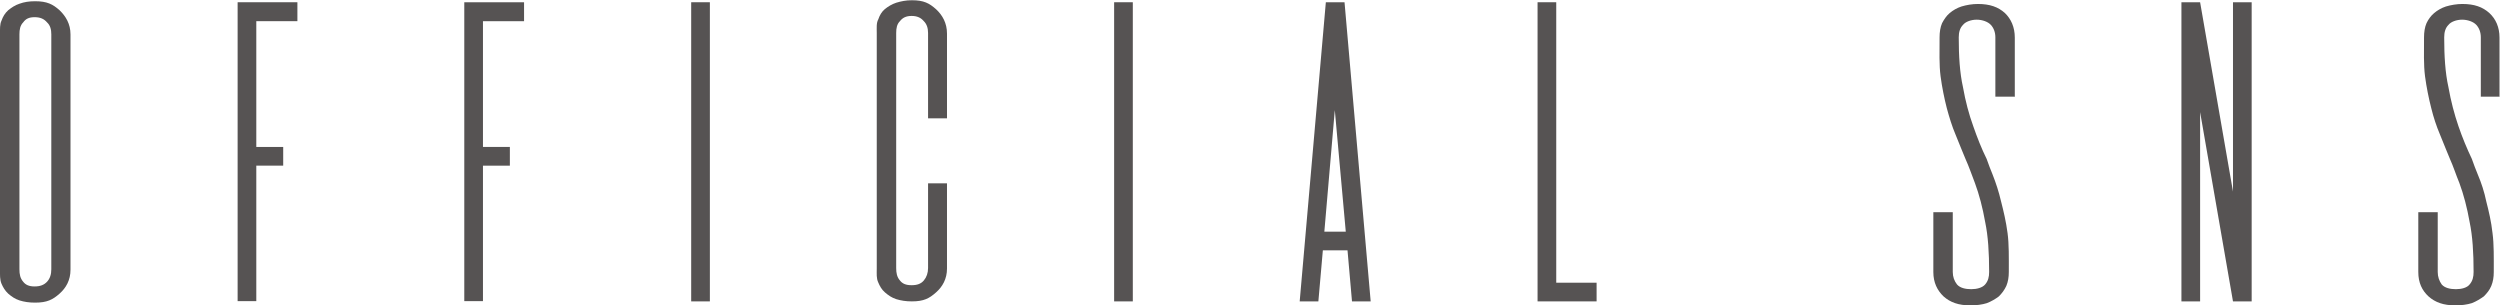
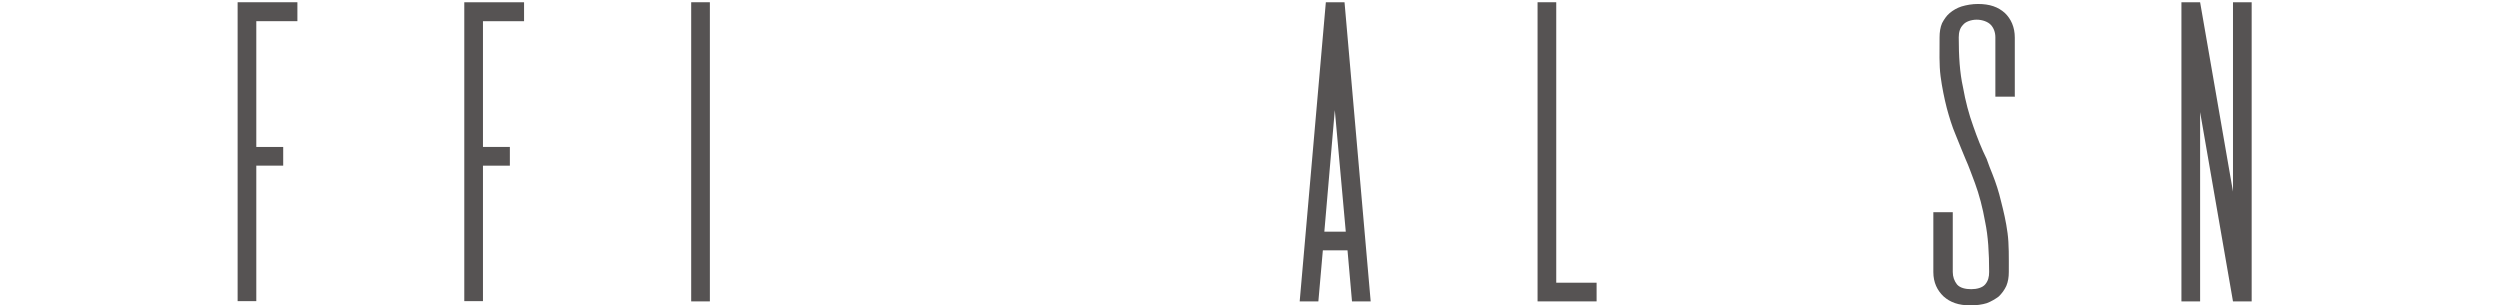
<svg xmlns="http://www.w3.org/2000/svg" id="_レイヤー_2" data-name="レイヤー 2" viewBox="0 0 100.37 12.25">
  <defs>
    <style>
      .cls-1 {
        fill: #565353;
      }
    </style>
  </defs>
  <g id="NEWデザイン">
    <g>
-       <path class="cls-1" d="M0,1.38C0,1.17-.01.97.06.83c.06-.17.14-.3.27-.42.14-.11.27-.2.45-.26.19-.07.39-.1.63-.1.48,0,.71.12.98.36.25.24.44.55.44.97v9.45c0,.42-.18.73-.44.96-.27.24-.5.36-.98.36-.24,0-.44-.03-.63-.09-.18-.06-.31-.15-.45-.27-.13-.12-.21-.26-.27-.4-.07-.17-.06-.35-.06-.56V1.38ZM2.06,1.38c0-.19-.04-.36-.17-.48-.12-.14-.27-.21-.5-.21s-.36.07-.46.21c-.12.12-.15.29-.15.48v9.43c0,.2.03.36.15.5.1.13.24.19.46.19s.38-.06.5-.19.17-.3.17-.5V1.38Z" />
      <path class="cls-1" d="M11.94.85h-1.65v5.05h1.08v.75h-1.08v5.44h-.75V.09h2.4v.77Z" />
      <path class="cls-1" d="M21.04.85h-1.65v5.05h1.08v.75h-1.08v5.44h-.75V.09h2.4v.77Z" />
      <path class="cls-1" d="M27.75,12.1V.09h.75v12.01h-.75Z" />
-       <path class="cls-1" d="M37.26,7.36h.76v3.42c0,.42-.18.73-.44.96-.27.24-.49.36-.97.36-.24,0-.43-.03-.63-.09-.18-.06-.31-.15-.45-.27-.14-.12-.21-.26-.27-.4-.08-.17-.06-.35-.06-.56V1.33c0-.21-.02-.41.06-.55.06-.17.13-.3.27-.42.13-.1.27-.19.45-.25.2-.06.39-.1.63-.1.48,0,.7.12.97.36.26.24.44.56.44.98v3.4h-.76V1.33c0-.2-.05-.36-.17-.48-.12-.14-.27-.21-.49-.21s-.36.07-.47.21c-.12.12-.15.28-.15.48v9.43c0,.2.03.36.15.5.1.13.24.19.47.19s.38-.06.49-.19.17-.3.17-.5v-3.4Z" />
-       <path class="cls-1" d="M44.73,12.1V.09h.75v12.01h-.75Z" />
      <path class="cls-1" d="M54.28,12.1l-.18-2.05h-.99l-.18,2.05h-.75L53.23.09h.75l1.05,12.01h-.75ZM53.18,9.3h.85l-.44-4.88-.42,4.88Z" />
      <path class="cls-1" d="M62.48,11.35h1.62v.75h-2.37V.09h.75v11.26Z" />
      <path class="cls-1" d="M80.87,3.88h-.76V1.5c0-.21-.07-.38-.18-.5-.12-.13-.35-.21-.57-.21s-.45.08-.55.21c-.12.12-.17.29-.17.5,0,.75.04,1.42.17,2,.1.57.24,1.09.41,1.56.16.46.34.92.54,1.32.08.22.15.42.24.63.13.33.25.69.34,1.08.1.39.2.81.26,1.27.06.45.05.98.05,1.56,0,.21-.03.39-.1.56-.08.17-.18.3-.3.42-.13.1-.3.2-.48.27-.19.06-.42.09-.66.09-.48,0-.81-.12-1.08-.36-.25-.24-.41-.55-.41-.98v-2.4h.78v2.4c0,.19.06.36.17.5.12.14.34.19.57.19s.45-.06.56-.19c.12-.14.16-.3.16-.5,0-.77-.04-1.44-.16-2.01-.1-.57-.24-1.1-.41-1.56-.13-.34-.24-.66-.38-.97,0,0-.27-.65-.4-.98-.14-.33-.25-.69-.35-1.06-.1-.39-.19-.83-.25-1.28-.06-.46-.04-.99-.04-1.56,0-.21.03-.41.1-.57.08-.15.18-.3.3-.4.14-.12.3-.21.48-.27.2-.06.43-.1.66-.1.48,0,.81.12,1.08.36.25.24.4.57.4.99v2.38Z" />
      <path class="cls-1" d="M89.65.09h.75v12.01h-.75l-1.32-7.6v7.6h-.75V.09h.75l1.32,7.6V.09Z" />
-       <path class="cls-1" d="M100.37,3.88h-.77V1.5c0-.21-.07-.38-.18-.5-.12-.13-.35-.21-.57-.21s-.45.08-.55.21c-.12.12-.17.29-.17.5,0,.75.04,1.42.17,2,.1.57.24,1.09.4,1.56s.35.92.54,1.32c.08.22.15.42.24.63.14.33.26.69.34,1.08.1.39.2.81.25,1.27.06.45.05.98.05,1.56,0,.21-.03.39-.1.56s-.18.3-.3.42c-.14.1-.3.2-.48.27-.19.06-.42.09-.66.09-.48,0-.81-.12-1.08-.36-.26-.24-.41-.55-.41-.98v-2.4h.78v2.4c0,.19.06.36.16.5.12.14.34.19.57.19s.45-.06.55-.19c.12-.14.16-.3.16-.5,0-.77-.04-1.44-.16-2.01-.1-.57-.24-1.1-.41-1.56-.14-.34-.24-.66-.38-.97,0,0-.27-.65-.4-.98-.14-.33-.26-.69-.35-1.06-.1-.39-.19-.83-.25-1.28-.06-.46-.04-.99-.04-1.56,0-.21.03-.41.1-.57.07-.15.18-.3.3-.4.14-.12.3-.21.48-.27.2-.06.44-.1.66-.1.48,0,.81.12,1.08.36.26.24.41.57.41.99v2.38Z" />
    </g>
  </g>
</svg>